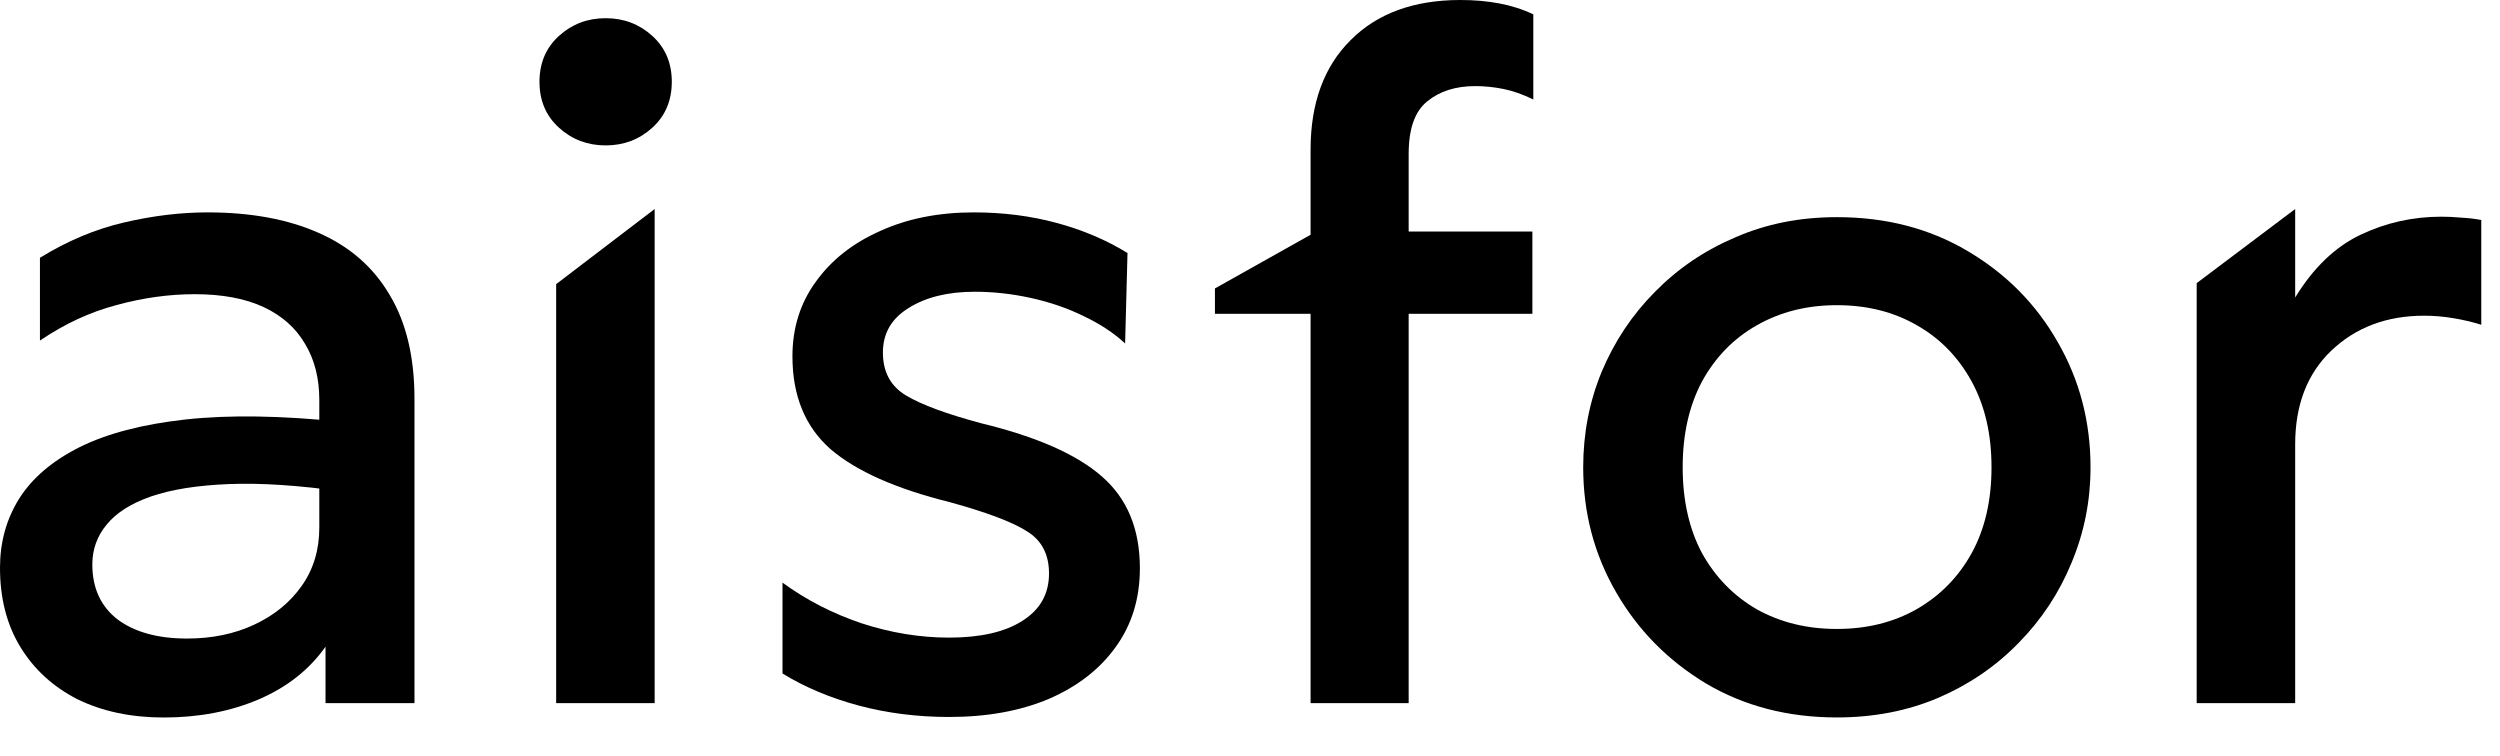
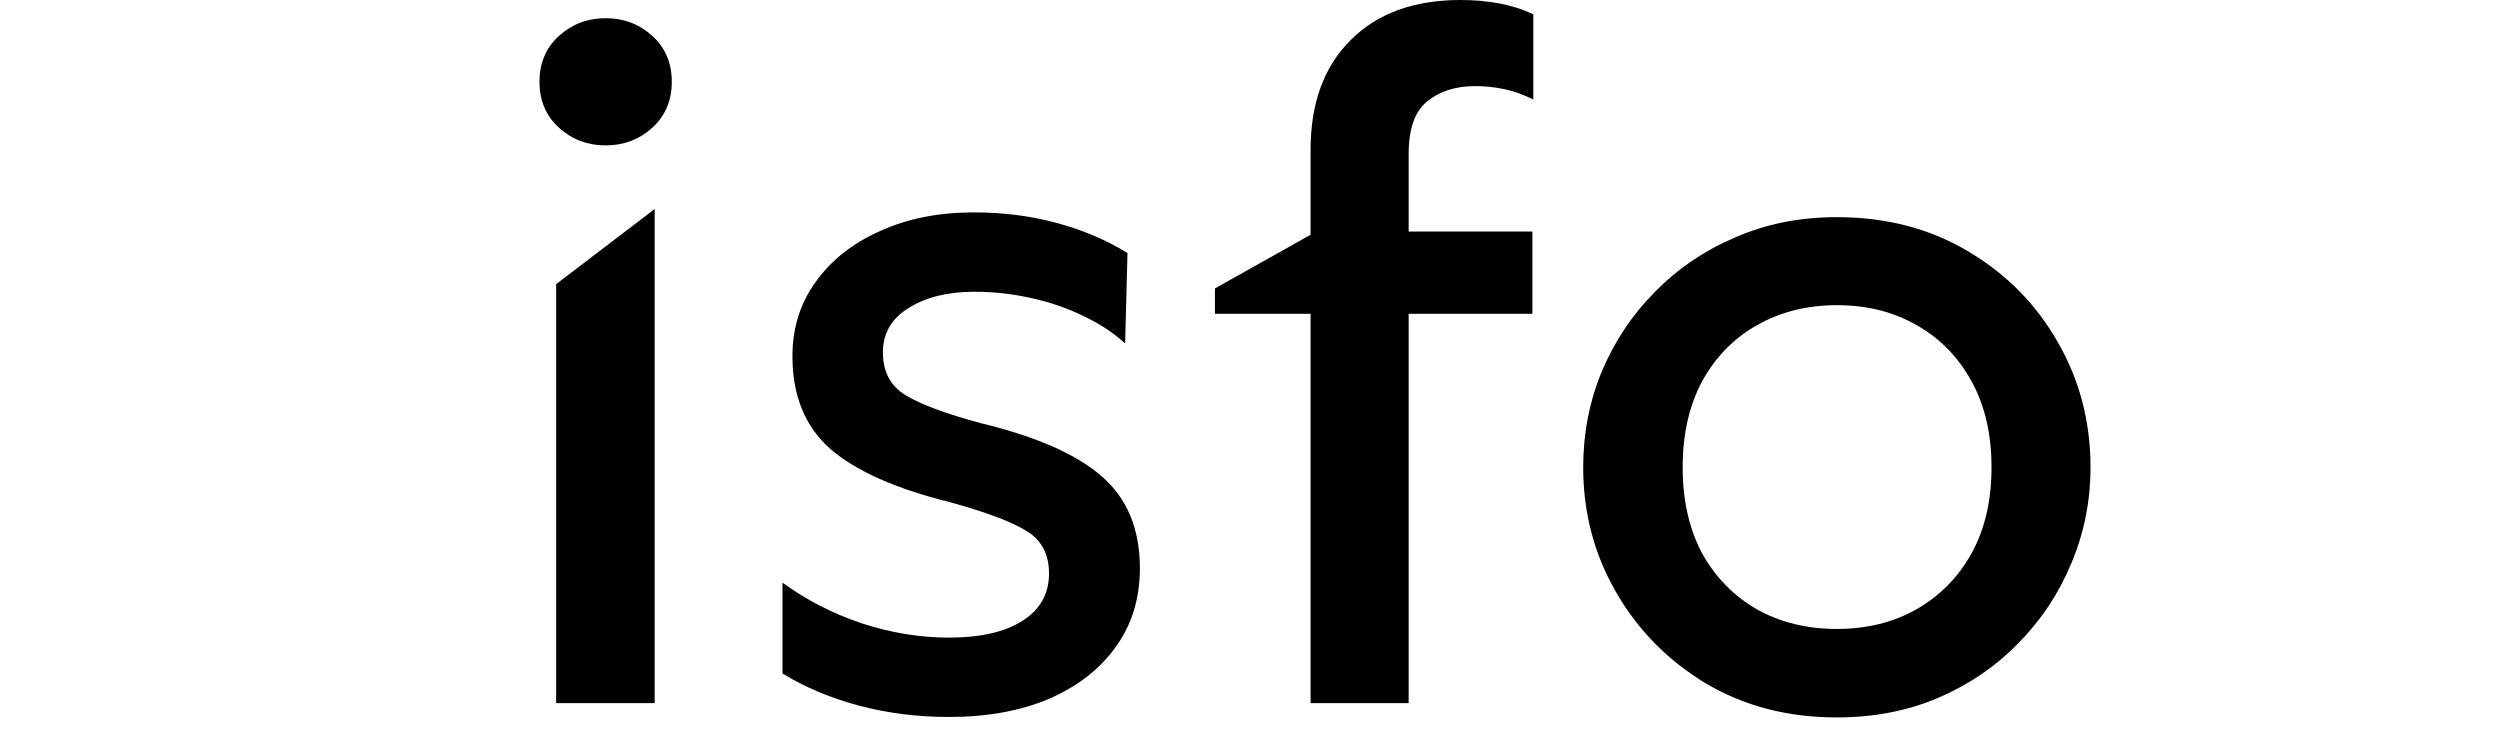
<svg xmlns="http://www.w3.org/2000/svg" fill="none" height="100%" overflow="visible" preserveAspectRatio="none" style="display: block;" viewBox="0 0 43 13" width="100%">
  <g id="Group 562">
    <g id="aisfor">
-       <path d="M37.783 12.094V4.87L39.477 3.595V5.117C39.789 4.607 40.162 4.248 40.599 4.039C41.035 3.831 41.499 3.727 41.99 3.727C42.1 3.727 42.212 3.732 42.326 3.743C42.446 3.749 42.563 3.762 42.678 3.784V5.586C42.52 5.537 42.356 5.498 42.187 5.471C42.023 5.444 41.859 5.43 41.696 5.43C41.052 5.43 40.52 5.63 40.1 6.03C39.685 6.425 39.477 6.963 39.477 7.643V12.094H37.783Z" fill="black" id="Vector" />
      <path d="M31.594 12.34C30.754 12.34 30.003 12.146 29.343 11.756C28.688 11.361 28.172 10.838 27.796 10.185C27.419 9.532 27.231 8.817 27.231 8.038C27.231 7.456 27.337 6.908 27.55 6.392C27.769 5.871 28.074 5.413 28.467 5.018C28.86 4.618 29.321 4.305 29.851 4.081C30.38 3.85 30.961 3.735 31.594 3.735C32.44 3.735 33.19 3.93 33.845 4.319C34.505 4.709 35.021 5.23 35.392 5.882C35.769 6.535 35.957 7.253 35.957 8.038C35.957 8.614 35.848 9.162 35.629 9.683C35.417 10.199 35.114 10.657 34.721 11.057C34.333 11.457 33.872 11.773 33.337 12.003C32.808 12.228 32.227 12.34 31.594 12.34ZM31.594 10.818C32.107 10.818 32.563 10.706 32.961 10.481C33.365 10.251 33.681 9.93 33.91 9.519C34.14 9.102 34.254 8.608 34.254 8.038C34.254 7.467 34.14 6.974 33.91 6.557C33.681 6.14 33.367 5.819 32.969 5.594C32.571 5.364 32.112 5.249 31.594 5.249C31.081 5.249 30.623 5.364 30.219 5.594C29.82 5.819 29.507 6.14 29.277 6.557C29.054 6.974 28.942 7.467 28.942 8.038C28.942 8.608 29.054 9.102 29.277 9.519C29.507 9.93 29.82 10.251 30.219 10.481C30.623 10.706 31.081 10.818 31.594 10.818Z" fill="black" id="Vector_2" />
      <path d="M22.542 12.094V2.575C22.542 1.774 22.772 1.146 23.23 0.691C23.688 0.23 24.319 8.58307e-06 25.121 8.58307e-06C25.355 8.58307e-06 25.576 0.019 25.784 0.058C25.991 0.096 26.188 0.159 26.373 0.247V1.711C26.193 1.623 26.021 1.563 25.858 1.53C25.694 1.497 25.533 1.481 25.375 1.481C25.036 1.481 24.761 1.569 24.548 1.744C24.335 1.914 24.229 2.216 24.229 2.649V3.982H26.357V5.397H24.229V12.094H22.542ZM20.897 5.397V4.961L22.935 3.817V5.397H20.897Z" fill="black" id="Vector_3" />
      <path d="M16.323 12.332C15.778 12.332 15.259 12.266 14.768 12.135C14.277 12.003 13.841 11.819 13.459 11.584V10.021C13.863 10.317 14.315 10.55 14.817 10.72C15.319 10.884 15.822 10.967 16.323 10.967C16.864 10.967 17.284 10.871 17.584 10.679C17.89 10.487 18.043 10.215 18.043 9.864C18.043 9.535 17.917 9.294 17.666 9.14C17.42 8.981 16.978 8.814 16.34 8.638C15.412 8.408 14.727 8.104 14.285 7.725C13.849 7.341 13.63 6.809 13.63 6.129C13.63 5.641 13.764 5.213 14.032 4.846C14.299 4.473 14.667 4.182 15.137 3.974C15.606 3.76 16.143 3.653 16.749 3.653C17.251 3.653 17.726 3.713 18.173 3.834C18.621 3.954 19.027 4.127 19.393 4.352L19.352 5.907C19.156 5.726 18.918 5.57 18.64 5.438C18.362 5.301 18.059 5.197 17.731 5.125C17.41 5.054 17.087 5.018 16.765 5.018C16.302 5.018 15.922 5.112 15.628 5.298C15.333 5.479 15.186 5.734 15.186 6.063C15.186 6.398 15.319 6.645 15.587 6.804C15.854 6.963 16.285 7.122 16.88 7.281C17.83 7.511 18.52 7.816 18.951 8.194C19.388 8.573 19.606 9.099 19.606 9.774C19.606 10.295 19.467 10.747 19.188 11.131C18.916 11.51 18.534 11.806 18.043 12.02C17.551 12.228 16.978 12.332 16.323 12.332Z" fill="black" id="Vector_4" />
      <path d="M9.566 12.094V4.887L11.26 3.595V12.094H9.566ZM10.417 2.501C10.106 2.501 9.839 2.4 9.615 2.197C9.391 1.994 9.279 1.73 9.279 1.407C9.279 1.083 9.391 0.82 9.615 0.617C9.839 0.414 10.106 0.313 10.417 0.313C10.728 0.313 10.996 0.414 11.219 0.617C11.443 0.82 11.555 1.083 11.555 1.407C11.555 1.73 11.443 1.994 11.219 2.197C10.996 2.4 10.728 2.501 10.417 2.501Z" fill="black" id="Vector_5" />
-       <path d="M2.816 12.341C2.254 12.341 1.76 12.236 1.334 12.028C0.914 11.814 0.587 11.515 0.352 11.131C0.117 10.747 -0 10.292 -0 9.765C-0 9.327 0.109 8.932 0.327 8.581C0.551 8.224 0.898 7.928 1.367 7.692C1.842 7.456 2.45 7.297 3.192 7.215C3.94 7.133 4.837 7.147 5.885 7.256L5.918 8.457C5.149 8.348 4.488 8.304 3.937 8.326C3.391 8.348 2.944 8.419 2.595 8.54C2.251 8.66 1.997 8.822 1.833 9.025C1.67 9.222 1.588 9.45 1.588 9.708C1.588 10.114 1.732 10.429 2.022 10.654C2.316 10.873 2.715 10.983 3.217 10.983C3.648 10.983 4.033 10.903 4.371 10.745C4.715 10.585 4.988 10.363 5.189 10.078C5.391 9.793 5.492 9.458 5.492 9.074V6.878C5.492 6.505 5.41 6.184 5.247 5.915C5.088 5.641 4.851 5.43 4.535 5.282C4.218 5.134 3.822 5.06 3.348 5.06C2.906 5.06 2.456 5.123 1.997 5.249C1.544 5.369 1.108 5.572 0.687 5.858V4.434C1.157 4.144 1.64 3.941 2.136 3.826C2.633 3.71 3.11 3.653 3.569 3.653C4.316 3.653 4.955 3.771 5.484 4.007C6.019 4.242 6.425 4.599 6.704 5.076C6.988 5.548 7.129 6.143 7.129 6.861V12.094H5.599V11.123C5.32 11.518 4.938 11.819 4.453 12.028C3.967 12.236 3.421 12.341 2.816 12.341Z" fill="black" id="Vector_6" />
    </g>
  </g>
</svg>